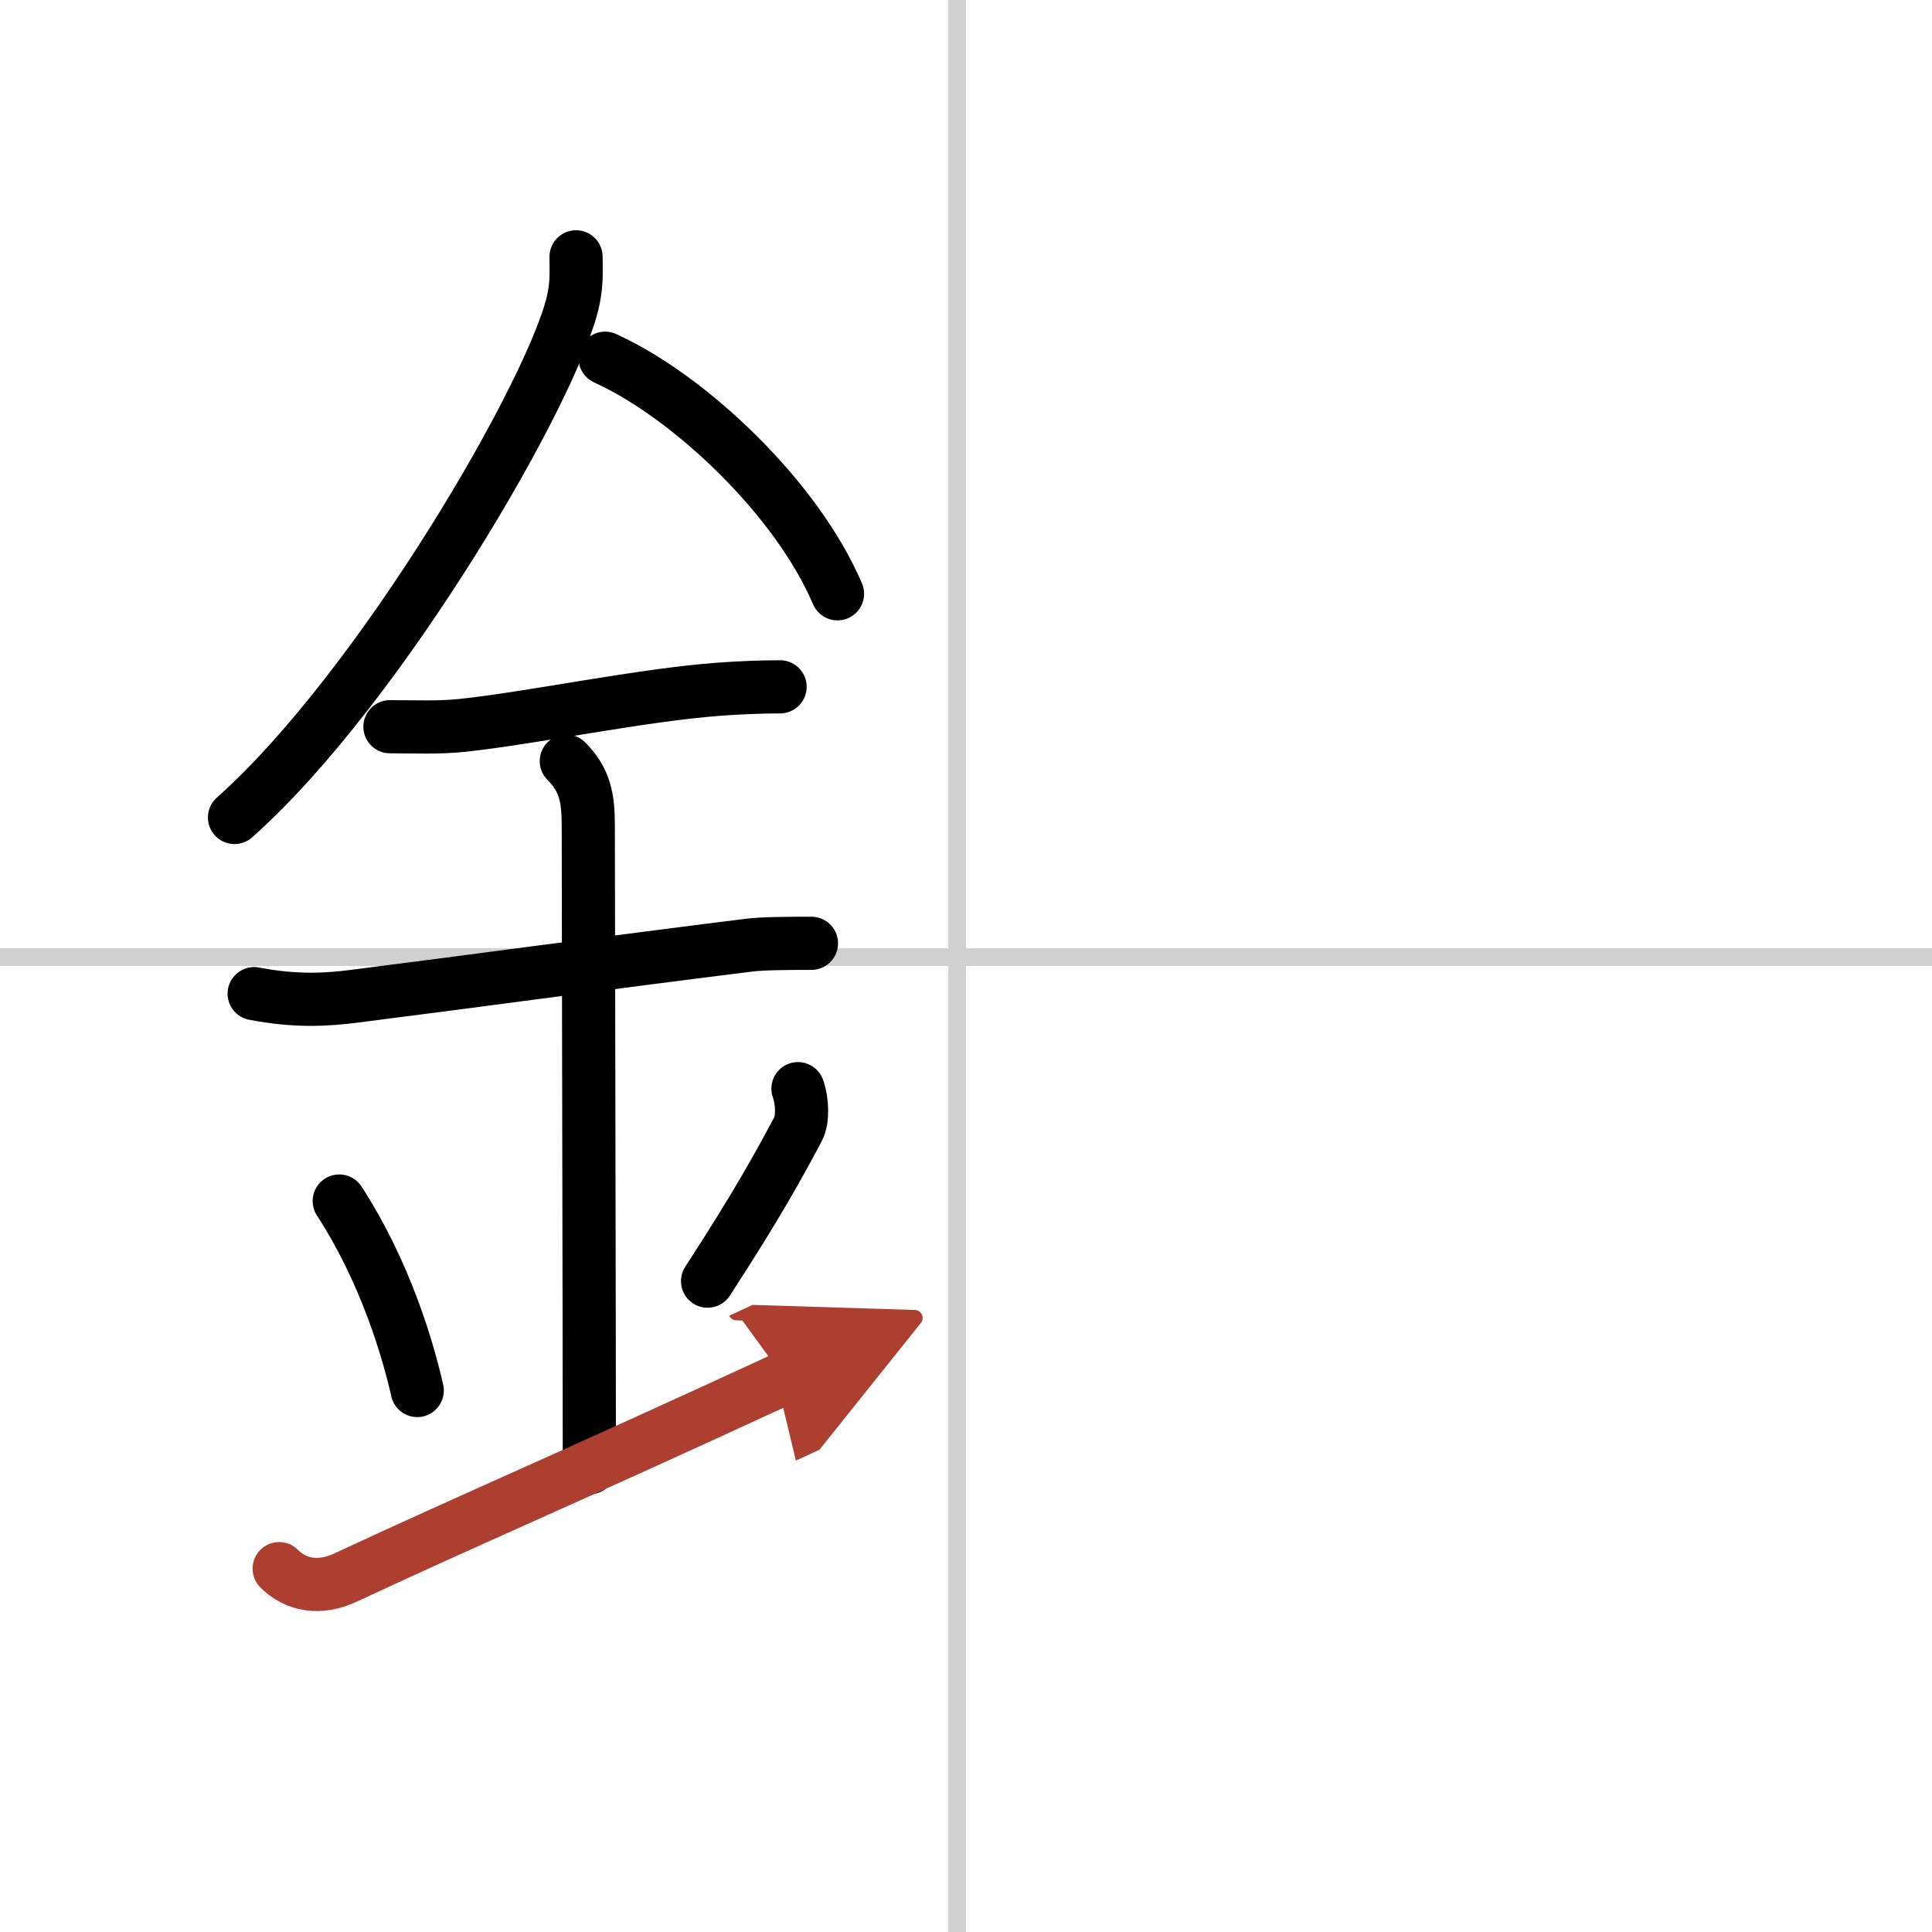
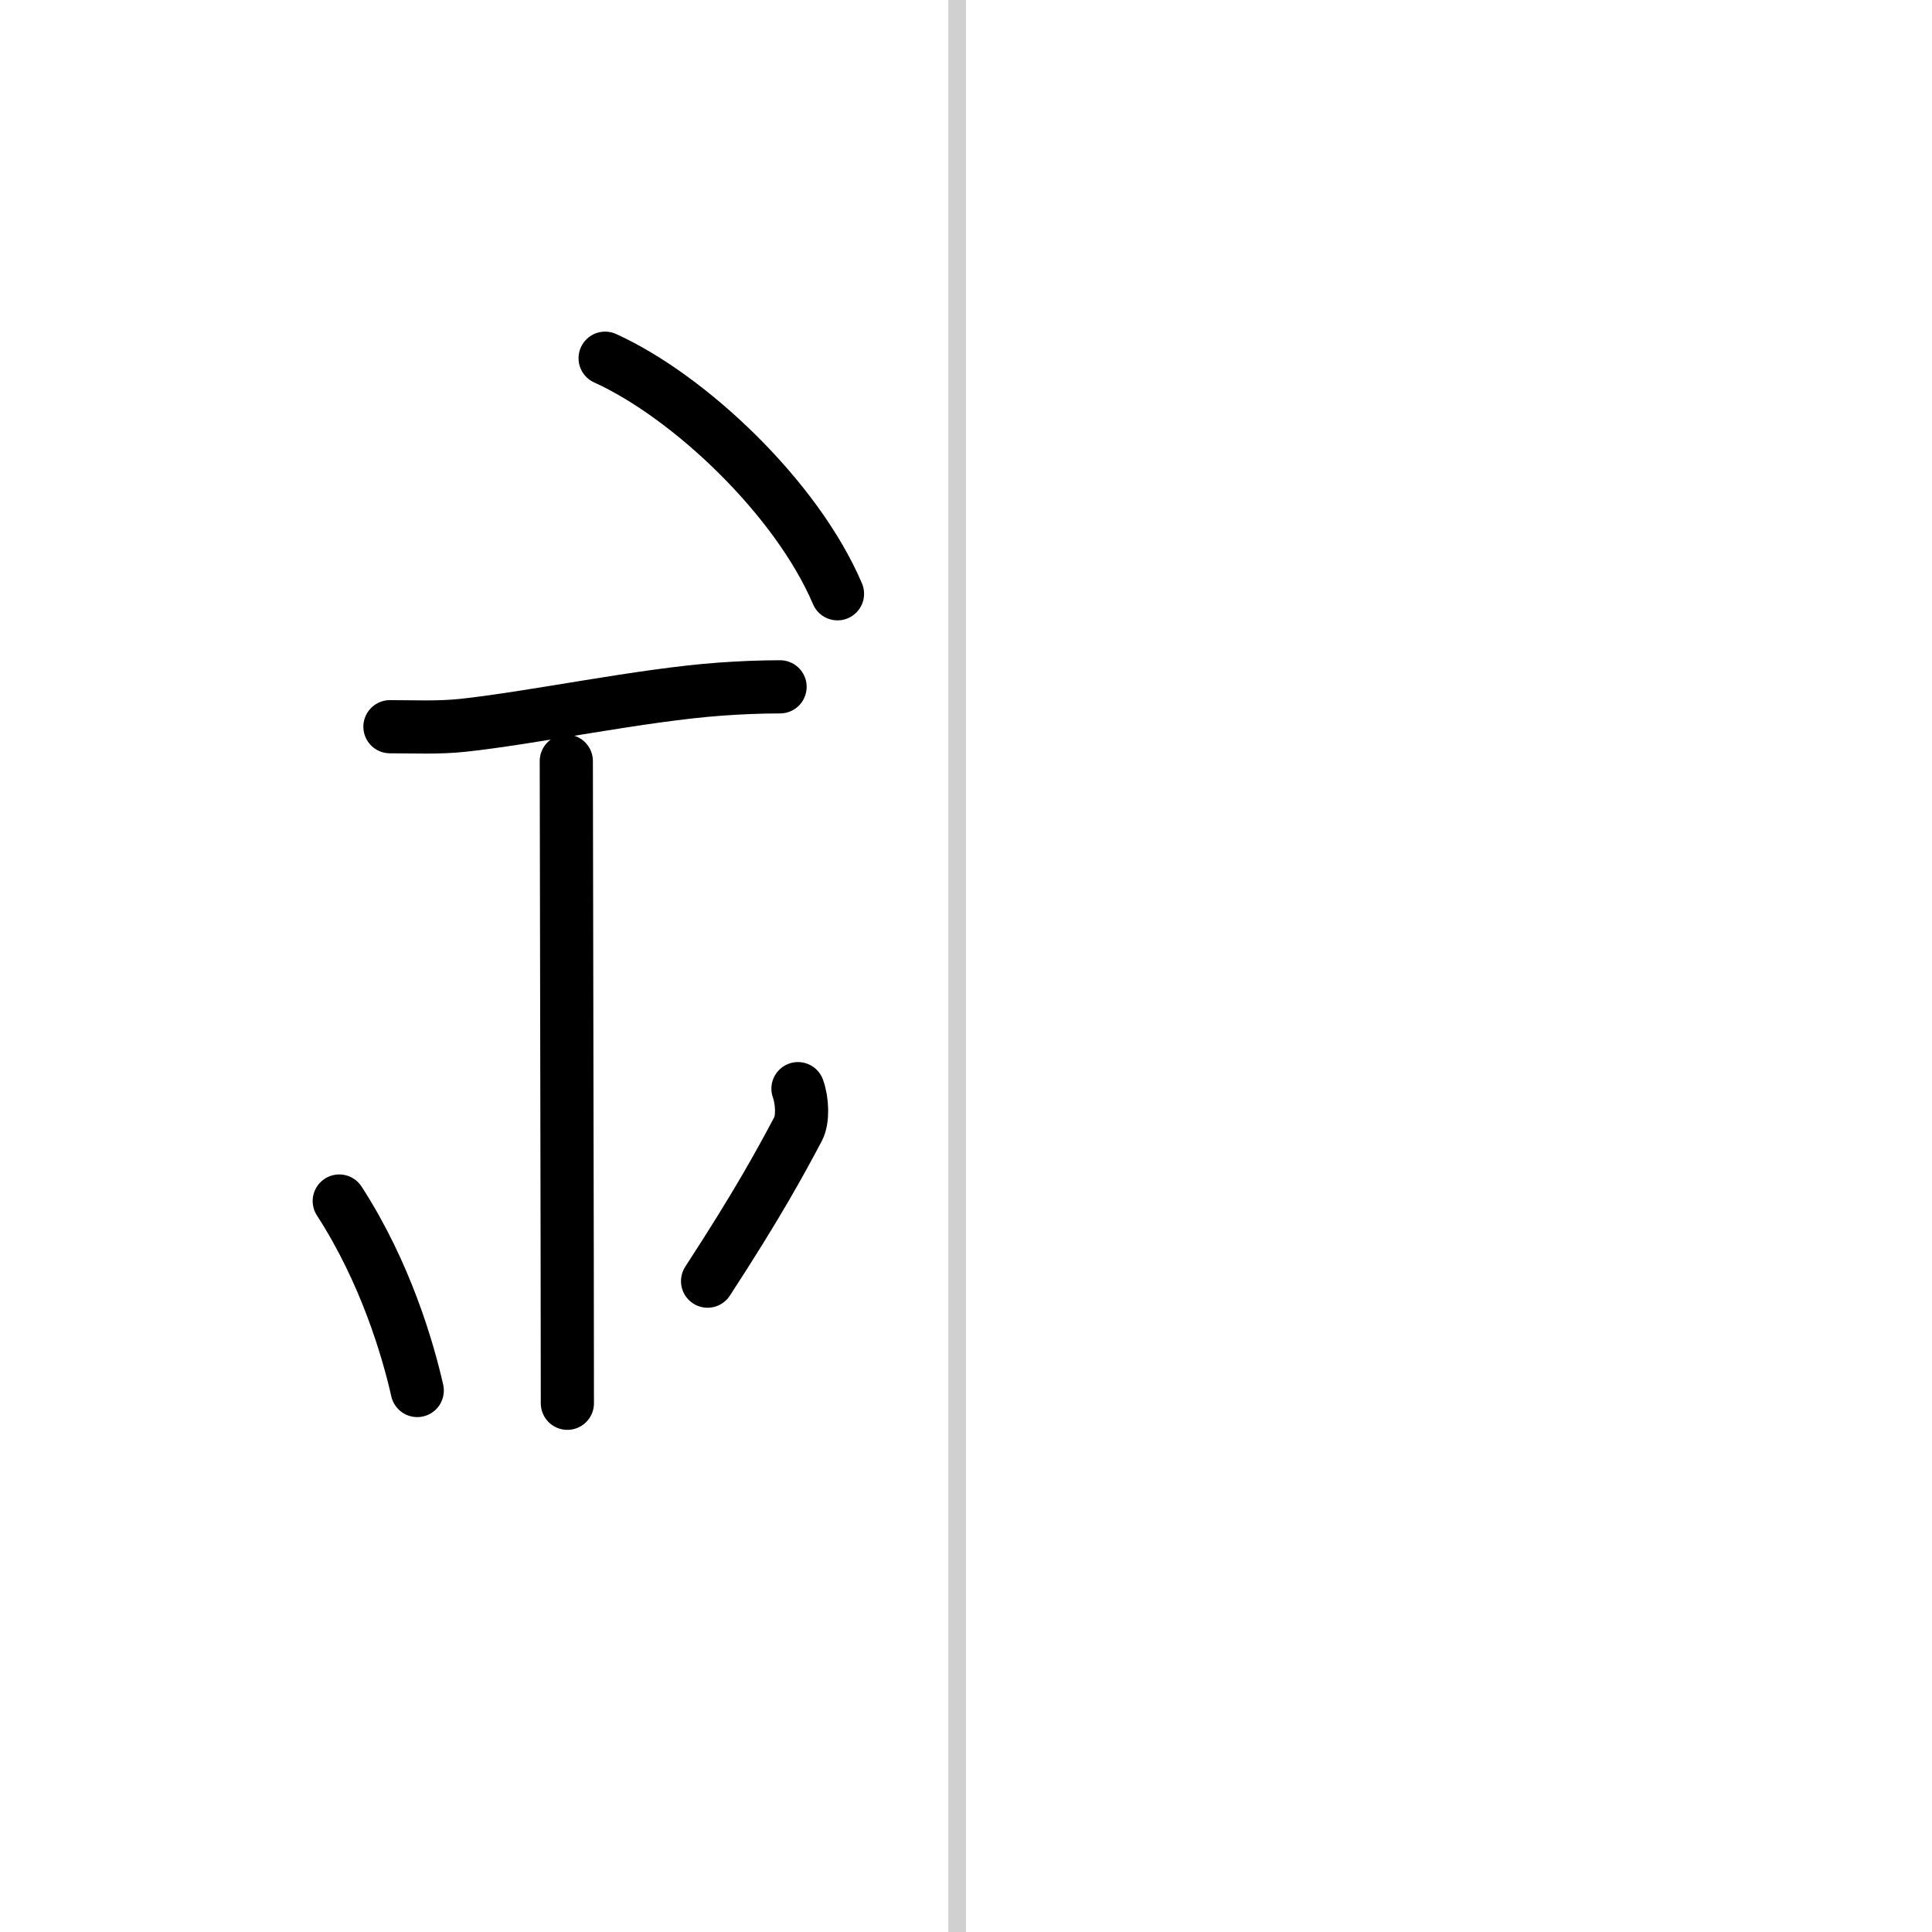
<svg xmlns="http://www.w3.org/2000/svg" width="400" height="400" viewBox="0 0 109 109">
  <defs>
    <marker id="a" markerWidth="4" orient="auto" refX="1" refY="5" viewBox="0 0 10 10">
      <polyline points="0 0 10 5 0 10 1 5" fill="#ad3f31" stroke="#ad3f31" />
    </marker>
  </defs>
  <g fill="none" stroke="#000" stroke-linecap="round" stroke-linejoin="round" stroke-width="3">
-     <rect width="100%" height="100%" fill="#fff" stroke="#fff" />
    <line x1="54" x2="54" y2="109" stroke="#d0d0d0" stroke-width="1" />
-     <line x2="109" y1="54" y2="54" stroke="#d0d0d0" stroke-width="1" />
-     <path d="m32.5 14.49c0 0.79 0.05 1.42-0.14 2.37-1.01 4.94-10.89 21.94-19.13 29.26" />
    <path d="m34.14 20.21c4.74 2.15 10.8 7.87 13.11 13.29" />
    <path d="m22 41c1.41 0 2.72 0.07 4.13-0.08 3.99-0.43 10.08-1.72 14.5-2.04 1.12-0.08 2.25-0.13 3.38-0.13" />
-     <path d="m14.34 56.06c2.29 0.44 4.02 0.36 5.7 0.14 6.09-0.77 13.84-1.83 22.25-2.88 0.74-0.09 2.09-0.1 3.49-0.1" />
-     <path d="M31.95,42.94C33,44,33.19,45,33.19,46.58c0,4.35,0.06,28.29,0.06,36.23" />
+     <path d="M31.95,42.94c0,4.35,0.06,28.29,0.06,36.23" />
    <path d="m19.14 67.76c2.6 4.01 3.87 8.35 4.4 10.69" />
    <path d="m45.02 61.42c0.25 0.69 0.29 1.74 0.01 2.27-1.02 1.92-2.26 4.21-5.11 8.59" />
-     <path d="m15.75 88.5c0.94 0.94 2.28 1.19 3.75 0.5 7.25-3.38 11.75-5.25 24.75-11.25" marker-end="url(#a)" stroke="#ad3f31" />
  </g>
</svg>